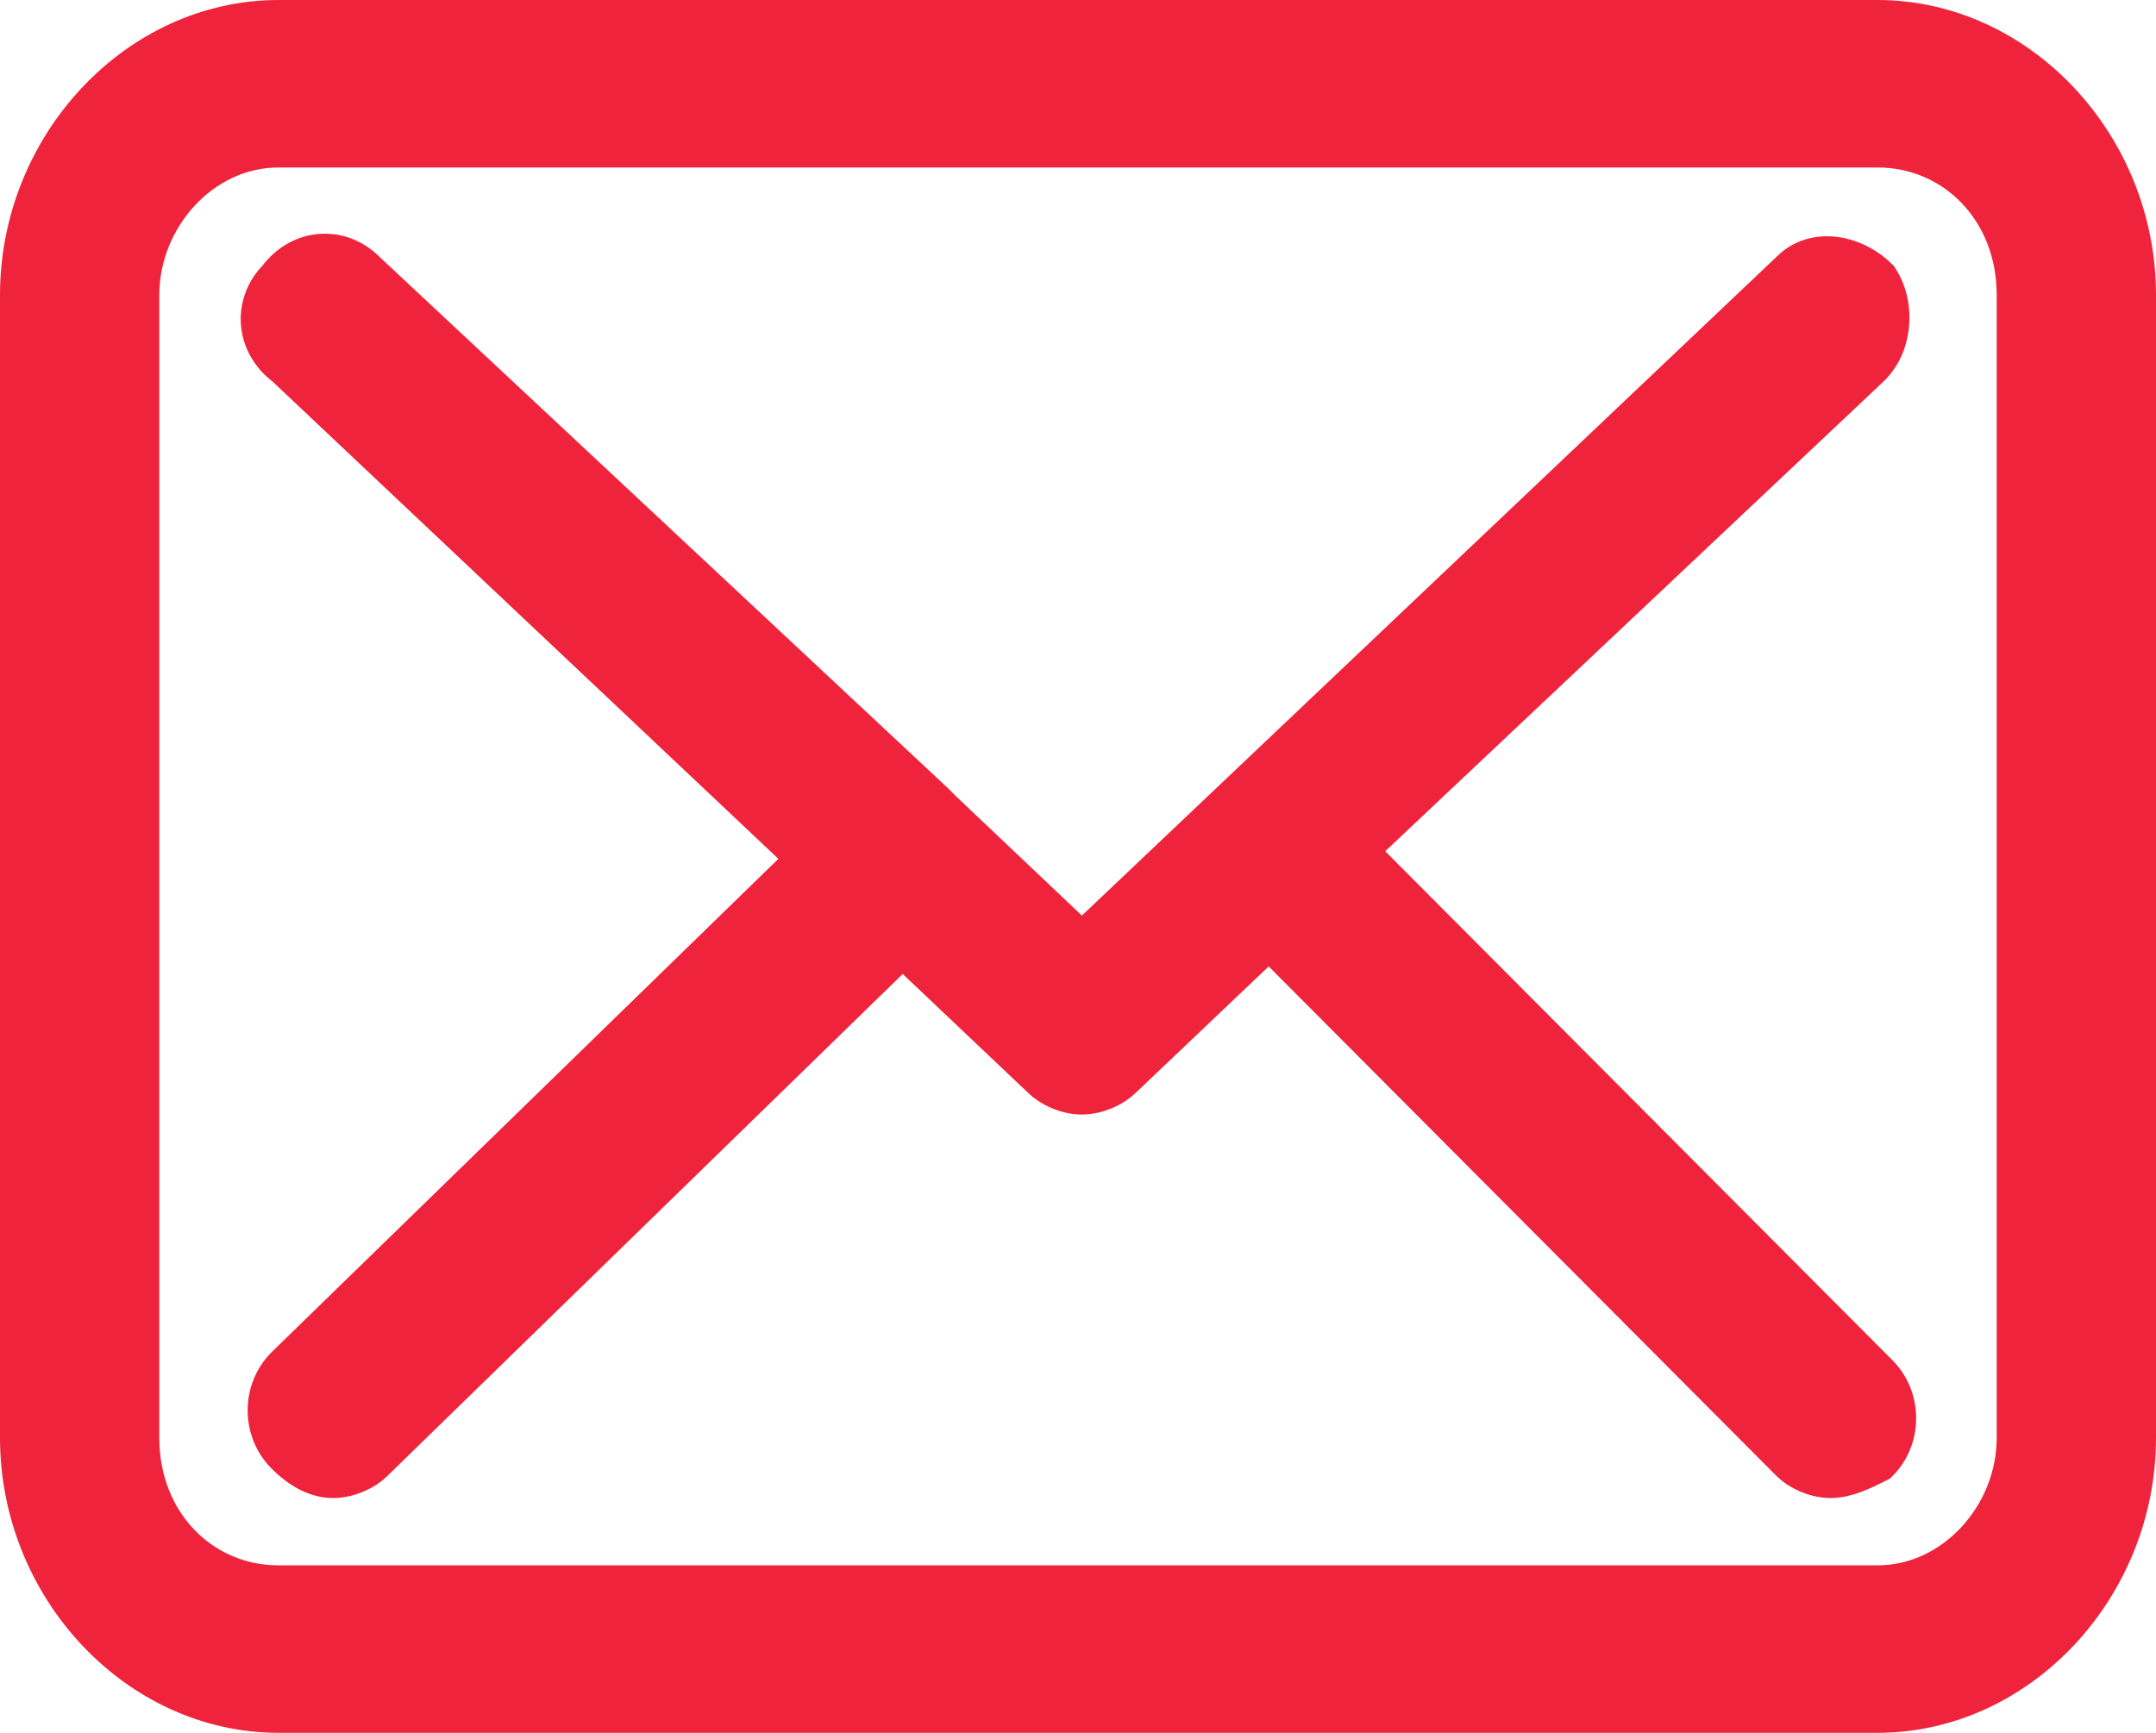
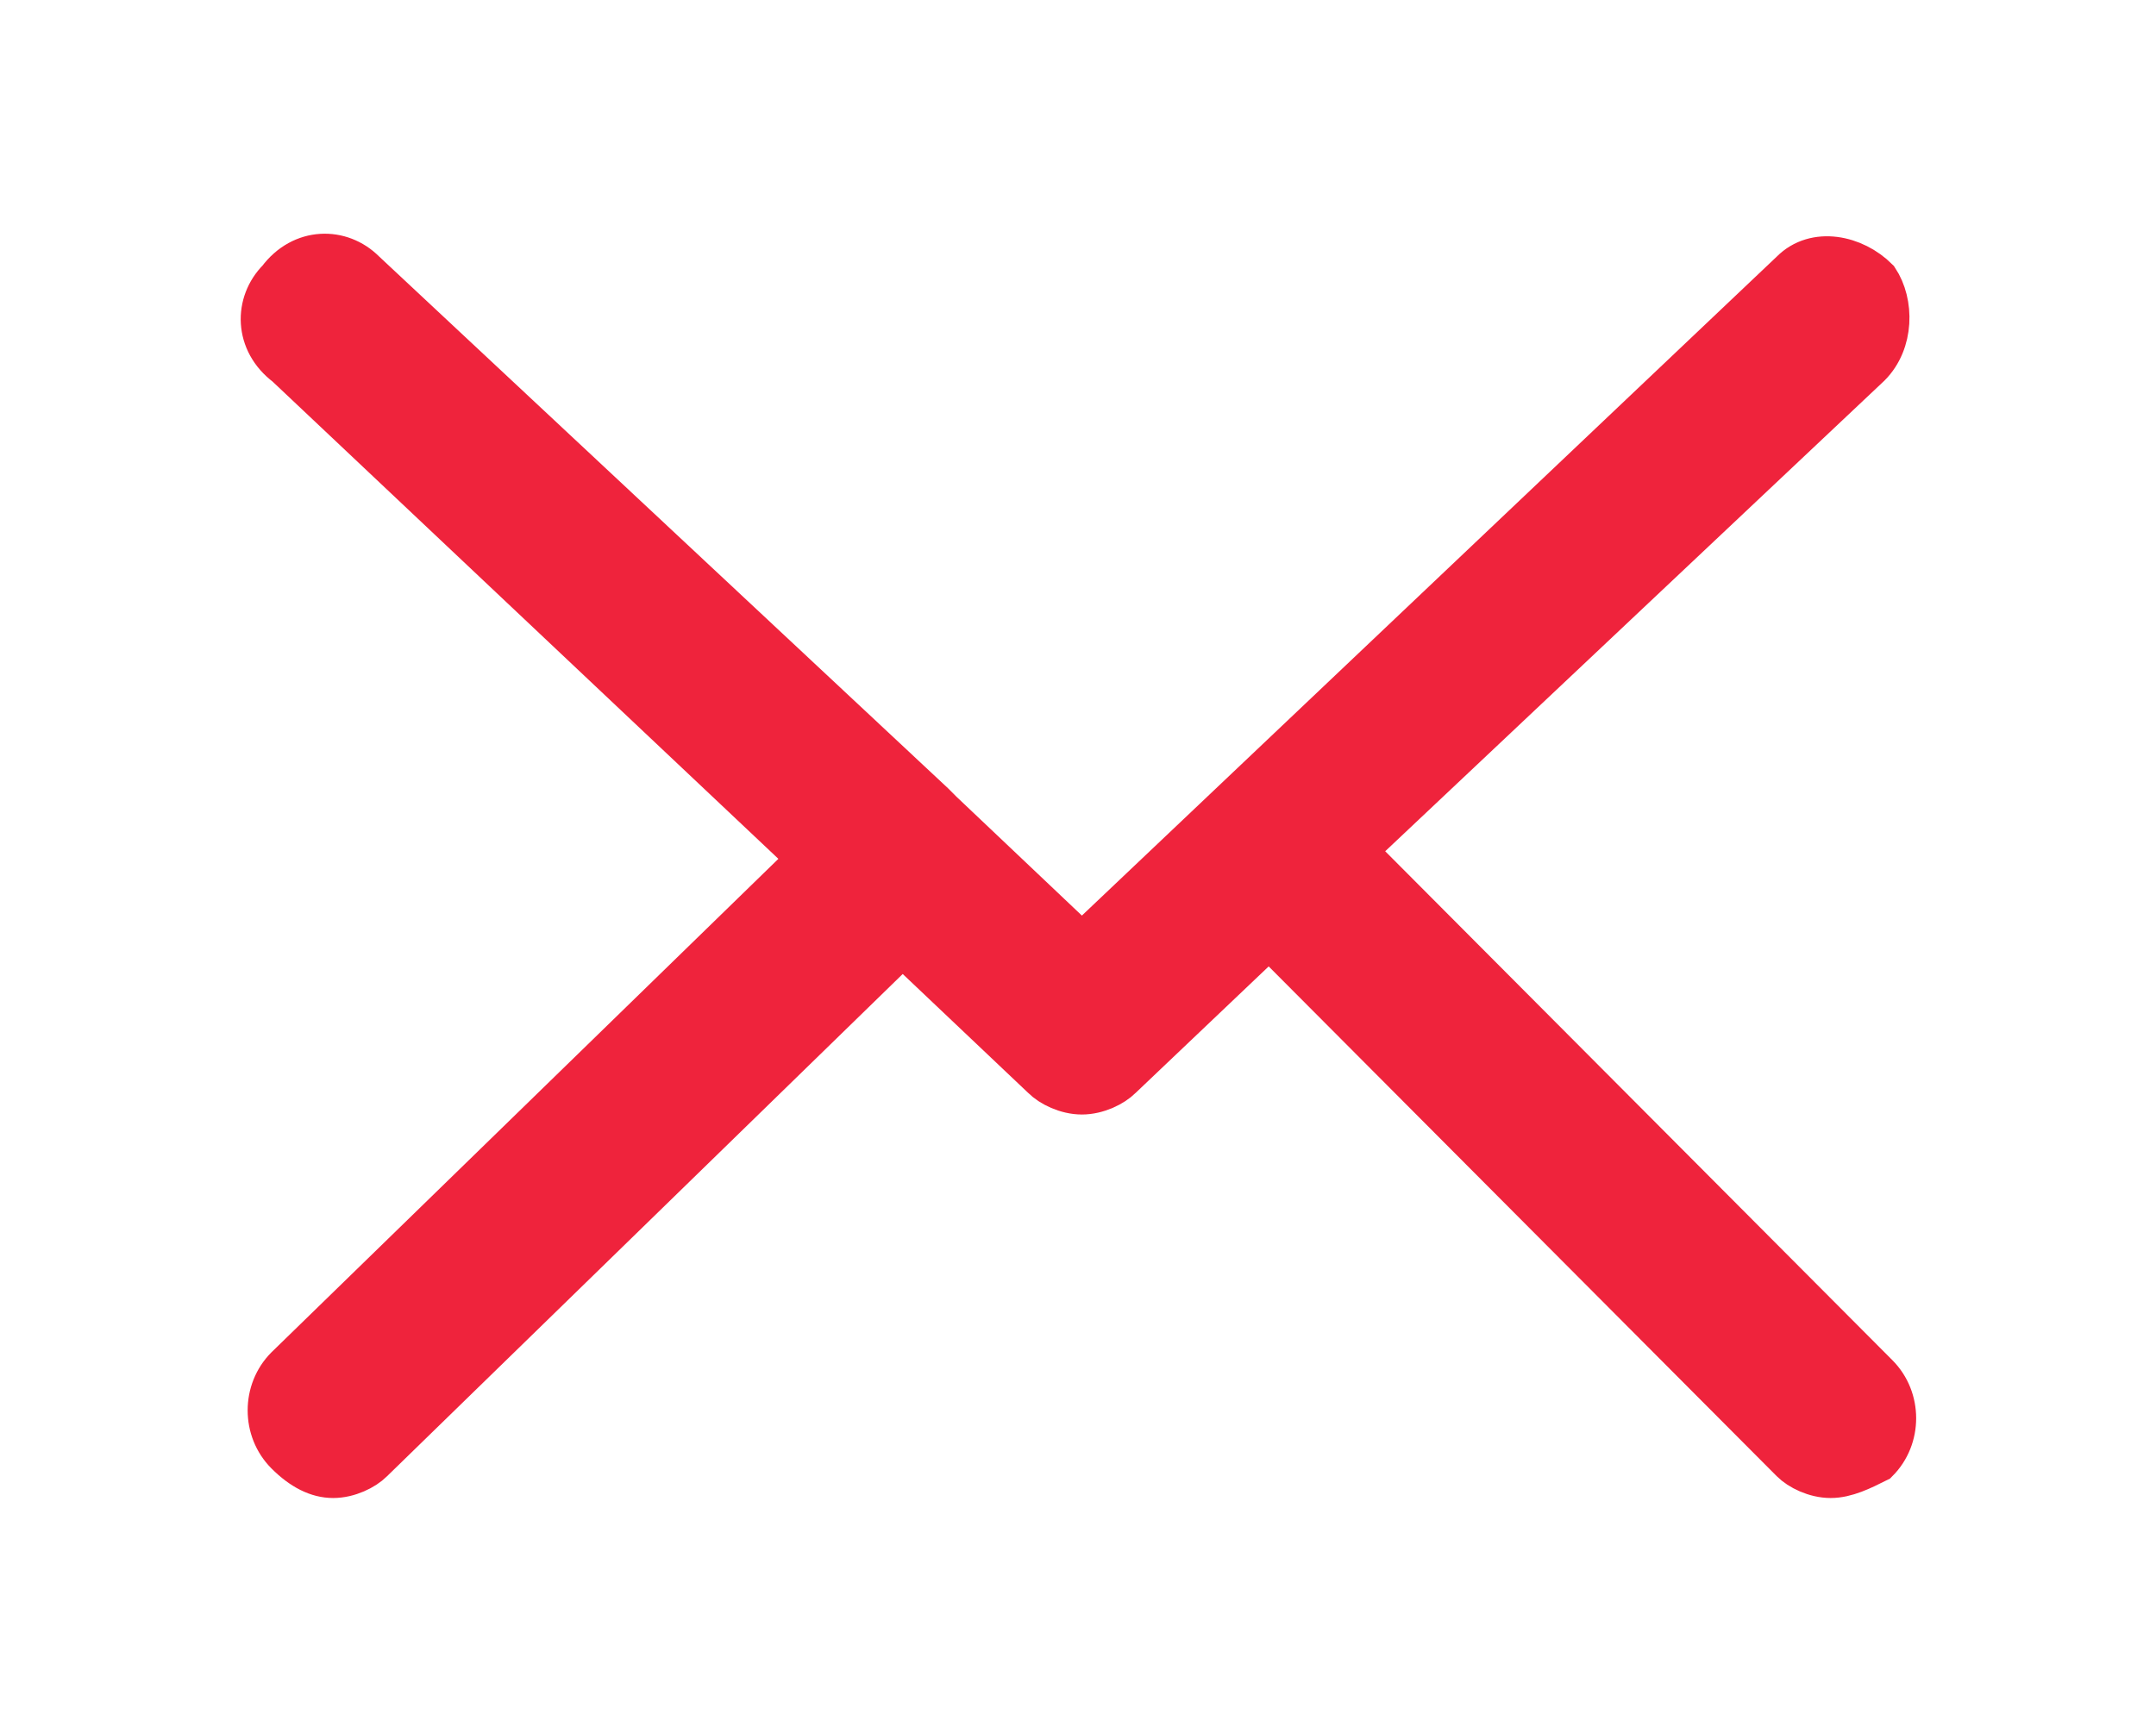
<svg xmlns="http://www.w3.org/2000/svg" width="51px" height="41px" viewBox="0 0 51 41" version="1.1">
  <title>Email_icon</title>
  <g id="Page-1" stroke="none" stroke-width="1" fill="none" fill-rule="evenodd">
    <g id="Design_AE_Cars" transform="translate(-459.5, -4514.5)" fill="#EF233C" fill-rule="nonzero" stroke="#EF233C">
      <g id="Footer" transform="translate(0, 4235)">
        <g id="Group-5" transform="translate(160, 0)">
          <g id="Group" transform="translate(140, 120)">
            <g id="Email_icon" transform="translate(160, 160)">
-               <path d="M43.911,0 L6.089,0 C2.768,0 0,2.963 0,6.481 L0,33.519 C0,37.037 2.768,40 6.089,40 L43.911,40 C47.232,40 50,37.037 50,33.519 L50,6.481 C50,2.963 47.232,0 43.911,0 L43.911,0 Z M47.232,33.519 C47.232,35.37 45.756,37.037 43.911,37.037 L6.089,37.037 C4.244,37.037 2.768,35.556 2.768,33.519 L2.768,6.481 C2.768,4.63 4.244,2.963 6.089,2.963 L43.911,2.963 C45.756,2.963 47.232,4.444 47.232,6.481 L47.232,33.519 L47.232,33.519 Z" id="Shape" />
              <path d="M31.55,19.63 L43.727,8.148 C44.28,7.593 44.28,6.667 43.911,6.111 C43.358,5.556 42.435,5.37 41.882,5.926 L25.092,21.852 L21.771,18.704 C21.771,18.704 21.771,18.704 21.771,18.704 C21.771,18.704 21.587,18.519 21.587,18.519 L8.118,5.926 C7.565,5.37 6.642,5.37 6.089,6.111 C5.535,6.667 5.535,7.593 6.273,8.148 L18.635,19.815 L6.273,31.852 C5.72,32.407 5.72,33.333 6.273,33.889 C6.642,34.259 7.011,34.444 7.38,34.444 C7.749,34.444 8.118,34.259 8.303,34.074 L20.849,21.852 L24.17,25 C24.354,25.185 24.723,25.37 25.092,25.37 C25.461,25.37 25.83,25.185 26.015,25 L29.52,21.667 L41.882,34.074 C42.066,34.259 42.435,34.444 42.804,34.444 C43.173,34.444 43.542,34.259 43.911,34.074 C44.465,33.519 44.465,32.593 43.911,32.037 L31.55,19.63 Z" id="Shape" />
            </g>
          </g>
        </g>
      </g>
    </g>
  </g>
</svg>